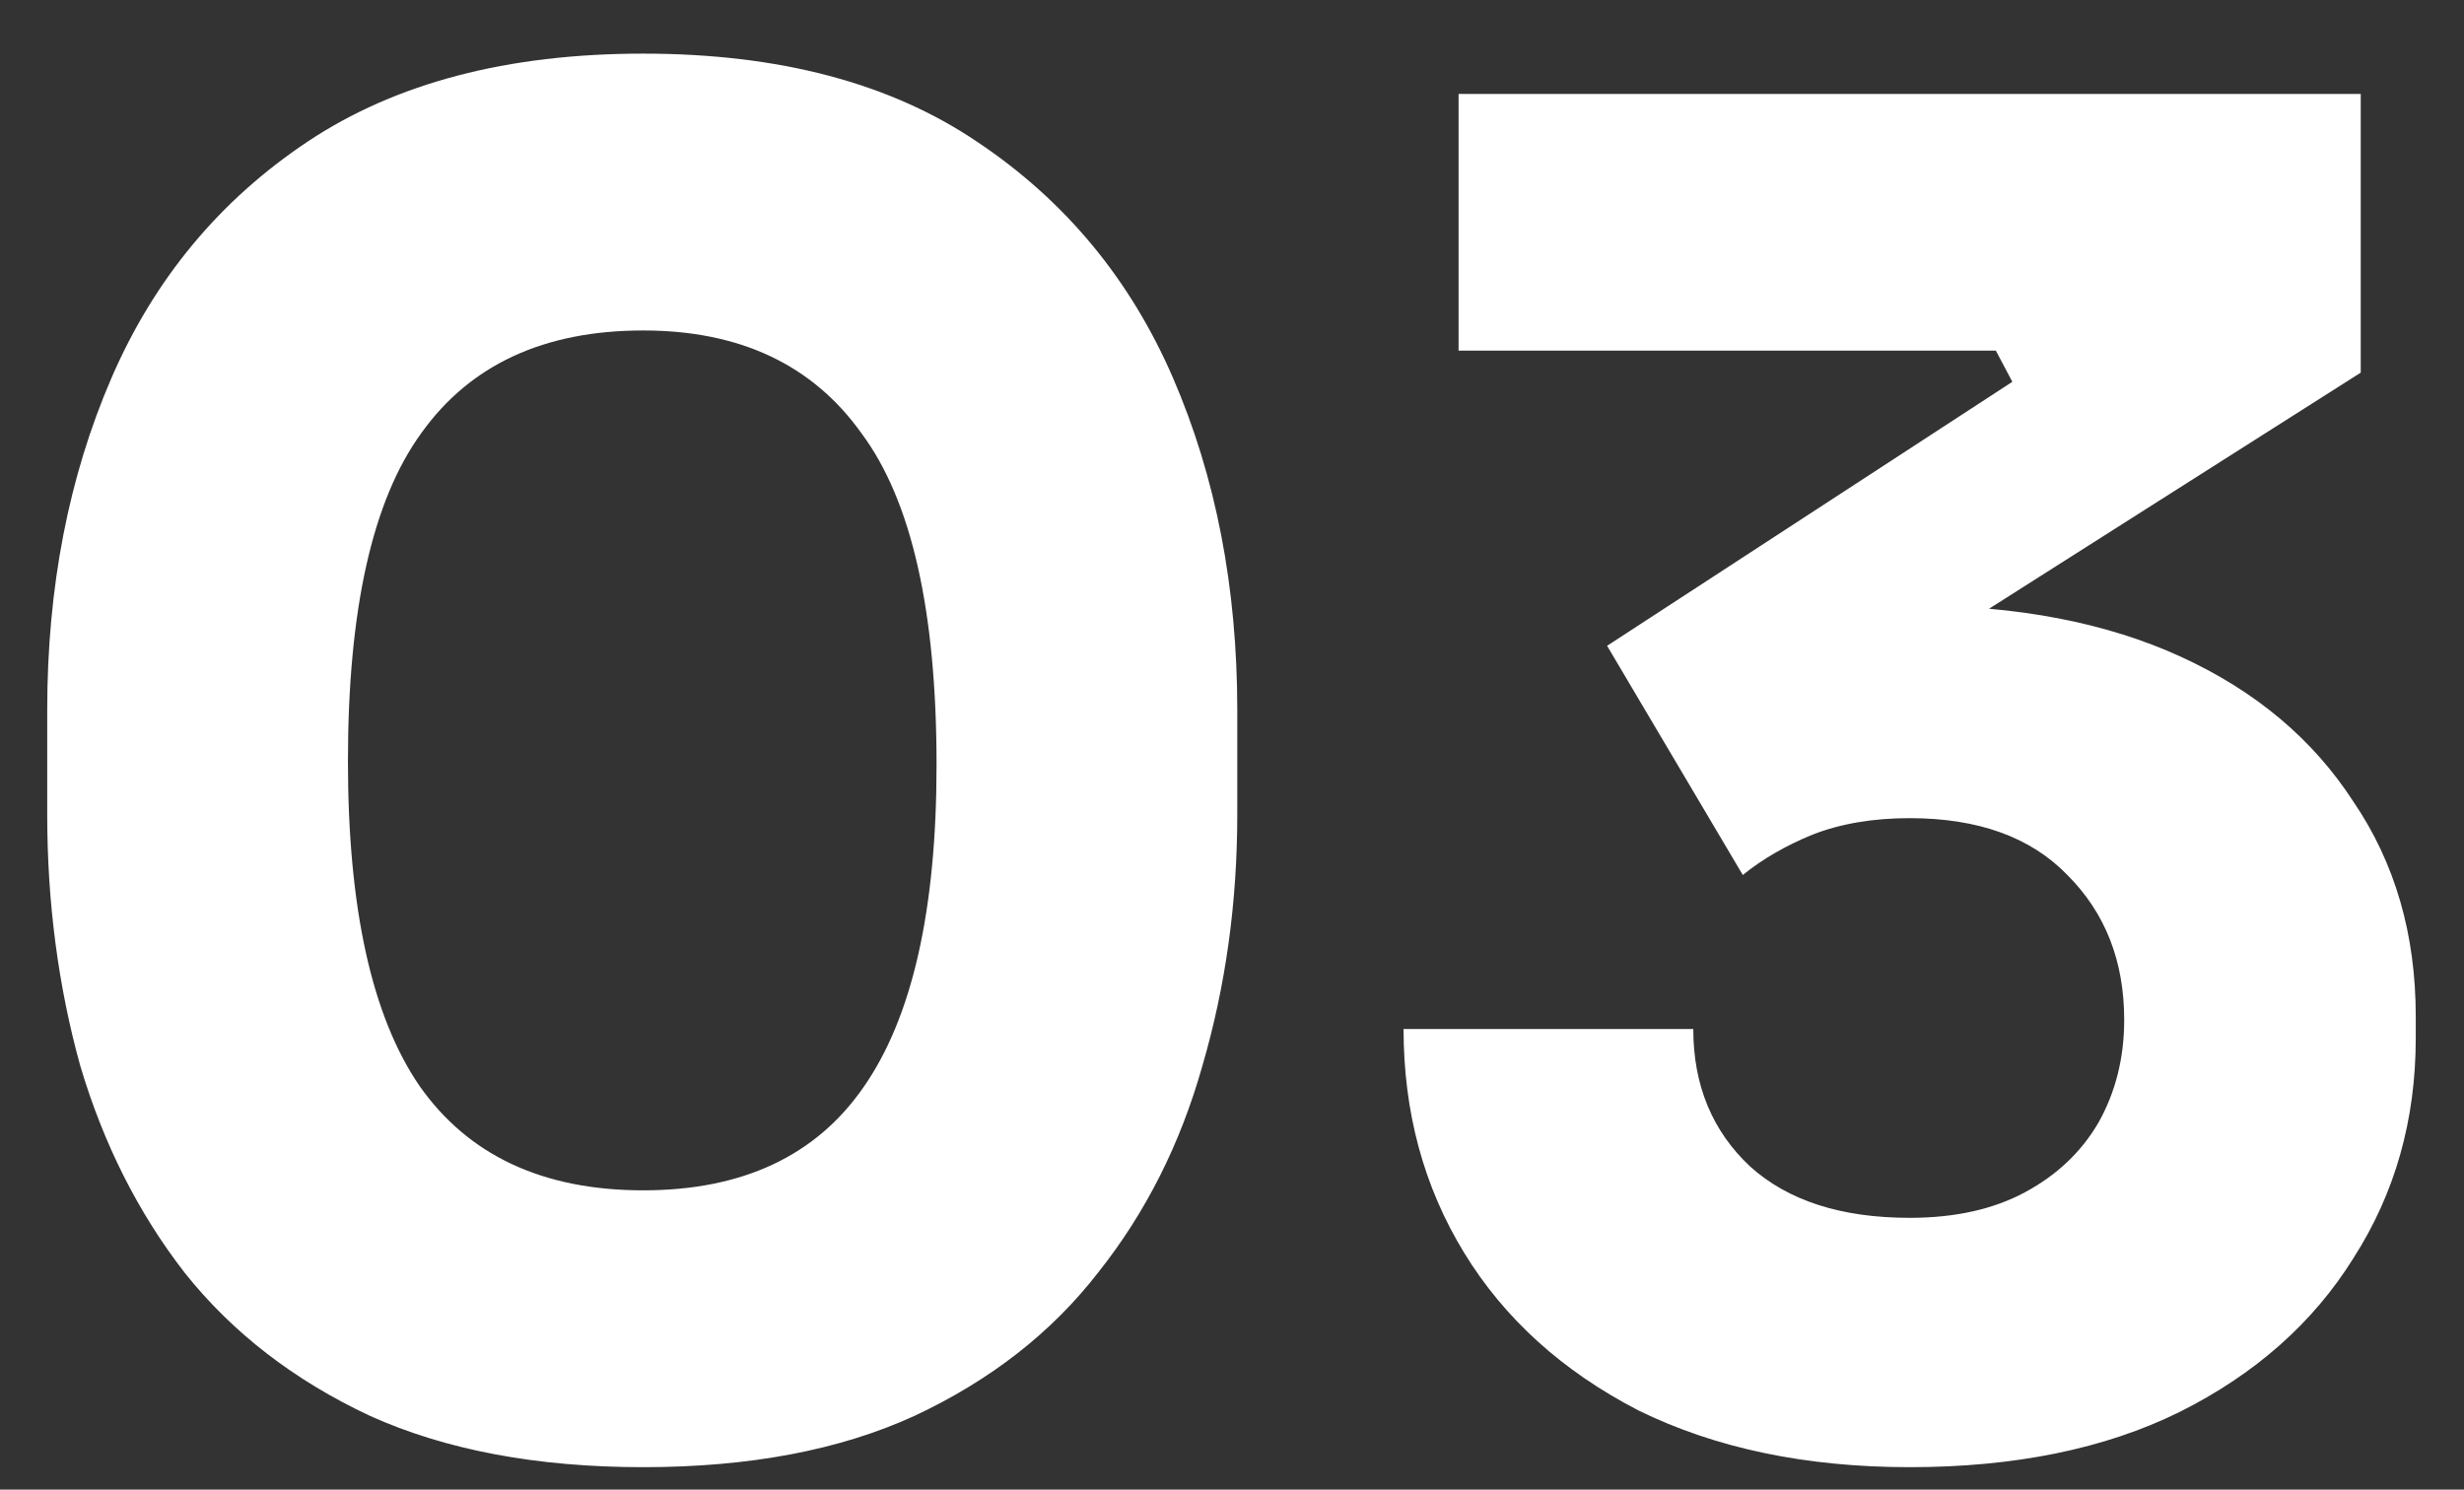
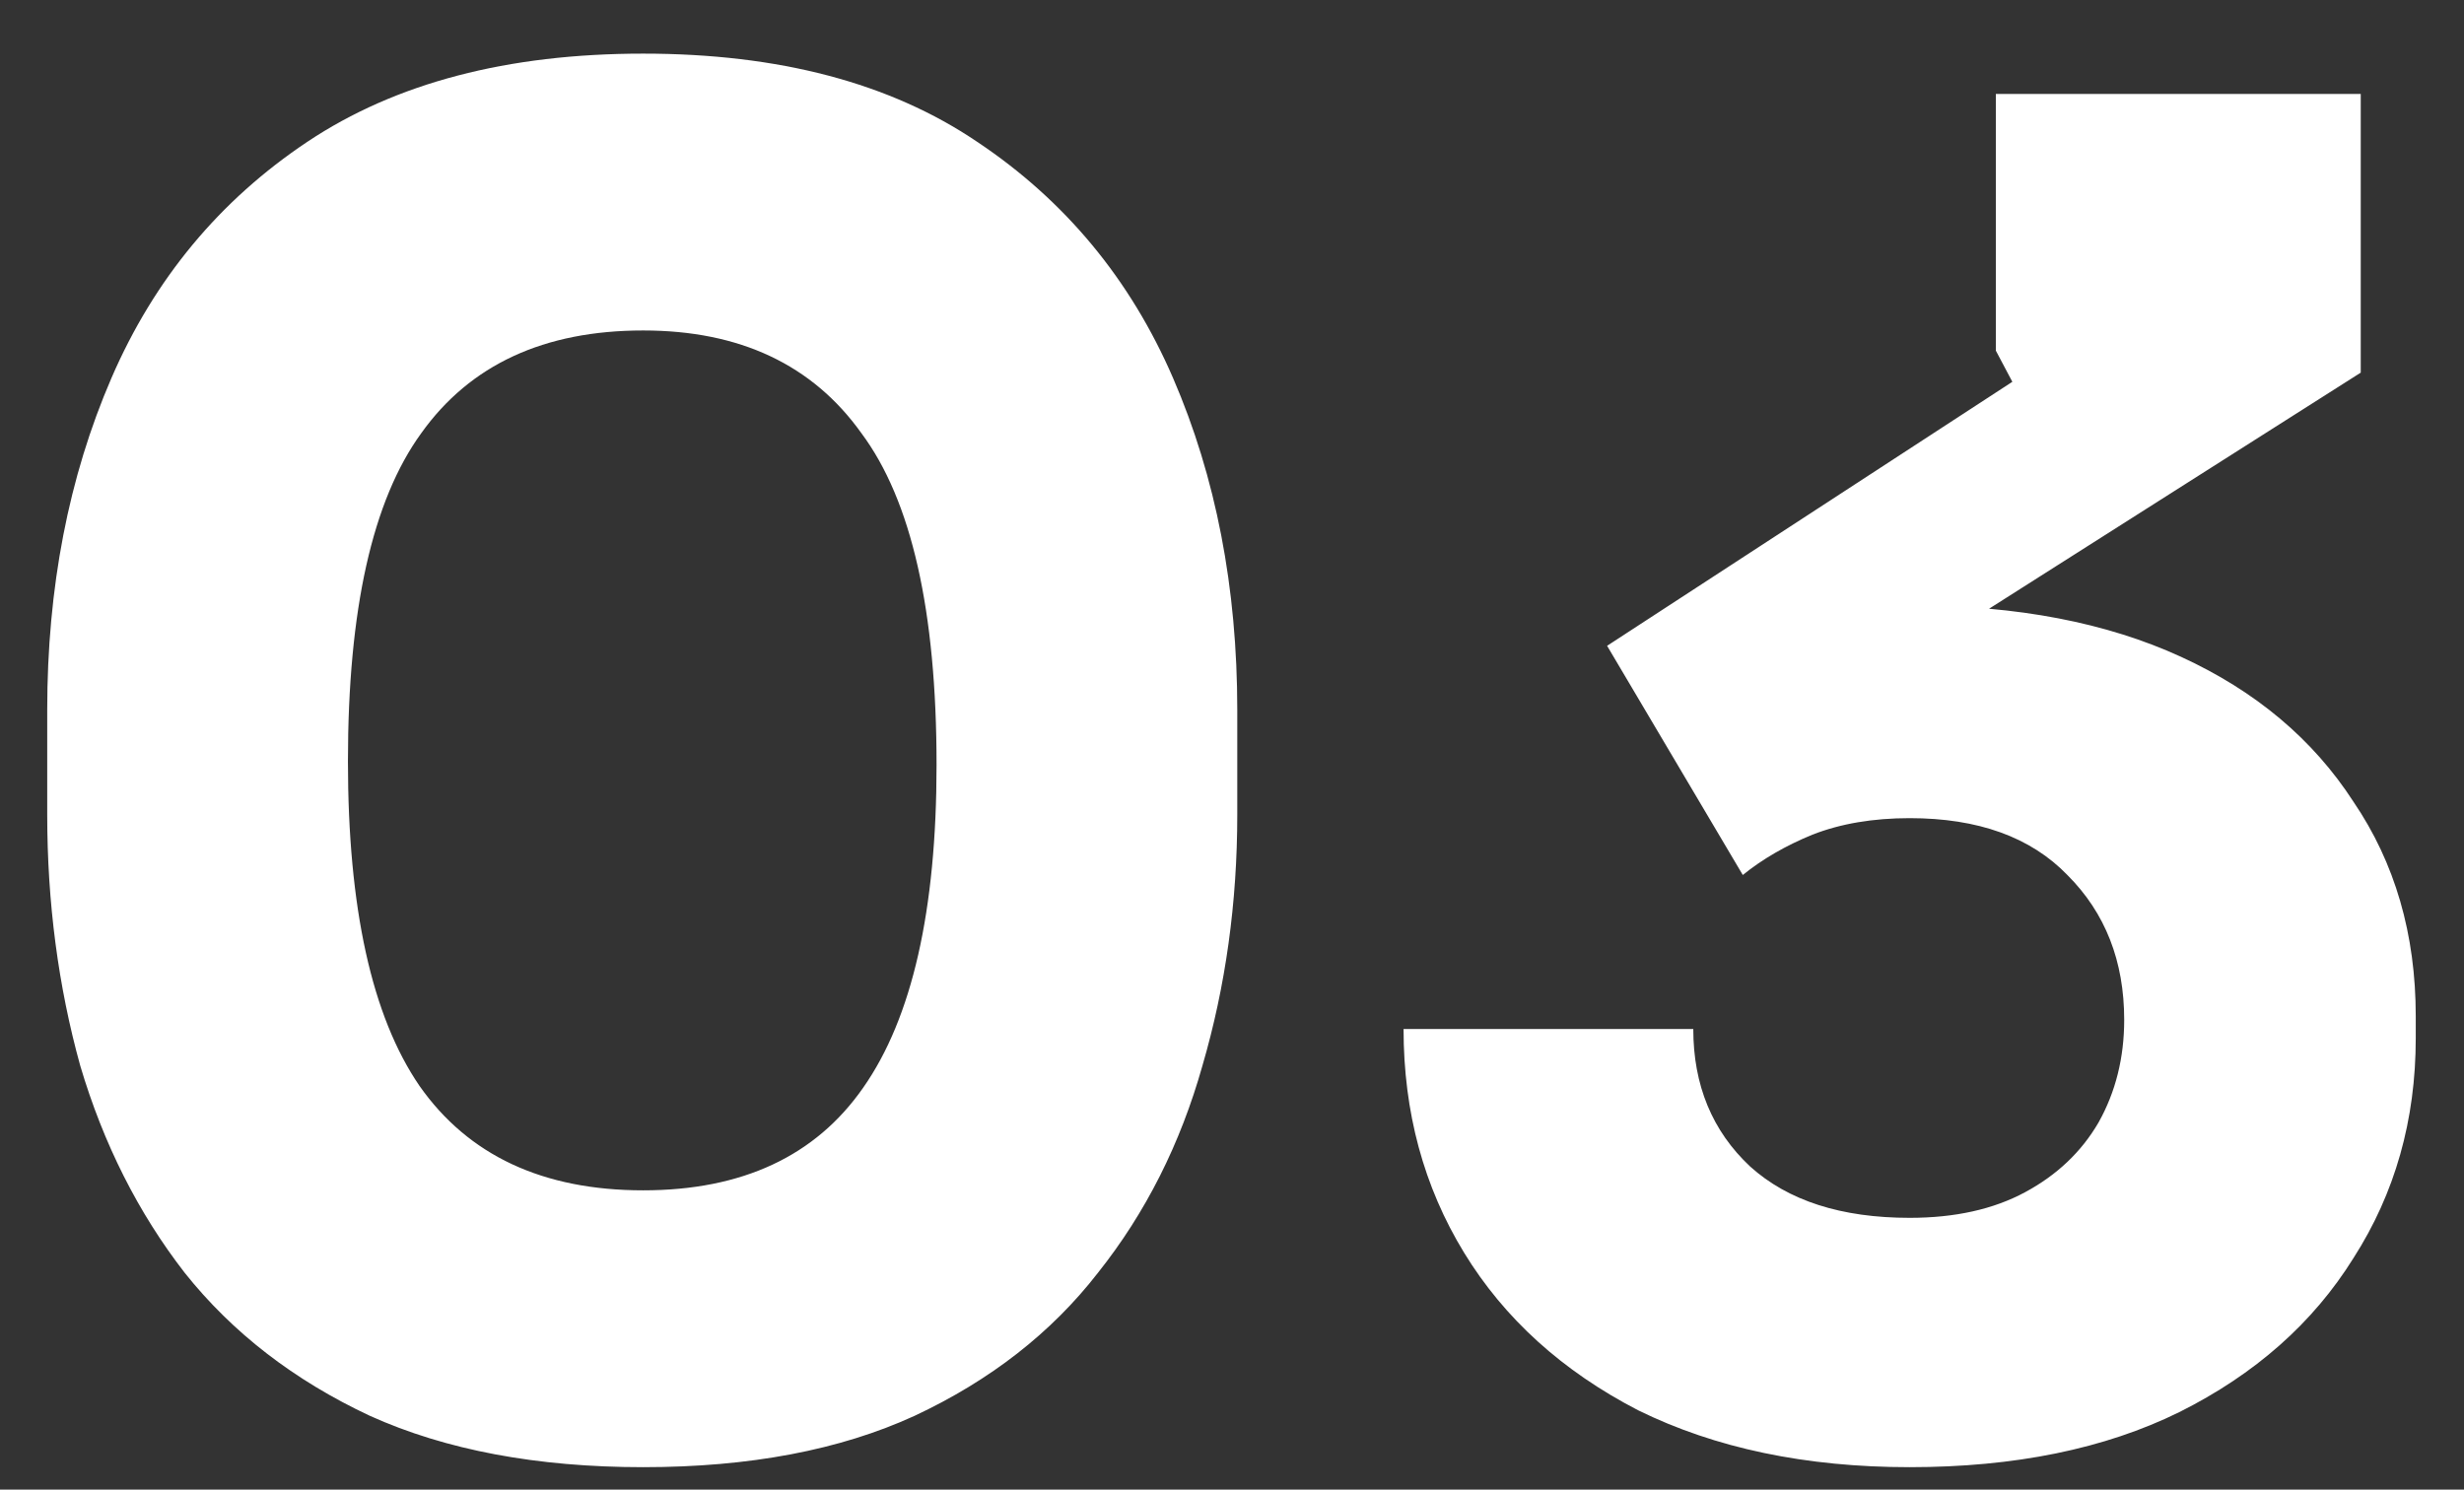
<svg xmlns="http://www.w3.org/2000/svg" width="43" height="26" viewBox="0 0 43 26" fill="none">
  <rect x="0" y="0" width="43" height="26" fill="#333333" stroke="none" />
-   <path d="M11.224 25.608C9.368 25.608 7.779 25.309 6.456 24.712C5.133 24.093 4.056 23.261 3.224 22.216C2.413 21.171 1.805 19.965 1.4 18.6C1.016 17.213 0.824 15.752 0.824 14.216V12.392C0.824 10.259 1.197 8.328 1.944 6.6C2.691 4.872 3.832 3.496 5.368 2.472C6.904 1.448 8.856 0.936 11.224 0.936C13.592 0.936 15.533 1.448 17.048 2.472C18.584 3.496 19.725 4.872 20.472 6.6C21.219 8.328 21.592 10.259 21.592 12.392V14.216C21.592 15.752 21.389 17.213 20.984 18.6C20.6 19.965 19.992 21.171 19.16 22.216C18.349 23.261 17.283 24.093 15.96 24.712C14.659 25.309 13.08 25.608 11.224 25.608ZM11.224 20.776C12.952 20.776 14.232 20.179 15.064 18.984C15.917 17.768 16.344 15.891 16.344 13.352C16.344 10.664 15.907 8.733 15.032 7.56C14.179 6.365 12.909 5.768 11.224 5.768C9.496 5.768 8.205 6.365 7.352 7.56C6.499 8.733 6.072 10.643 6.072 13.288C6.072 15.848 6.488 17.736 7.32 18.952C8.173 20.168 9.475 20.776 11.224 20.776ZM33.326 25.608C31.513 25.608 29.934 25.277 28.59 24.616C27.268 23.933 26.254 23.016 25.55 21.864C24.846 20.712 24.494 19.411 24.494 17.96H29.55C29.55 18.941 29.881 19.741 30.542 20.36C31.204 20.957 32.132 21.256 33.326 21.256C34.116 21.256 34.788 21.107 35.342 20.808C35.897 20.509 36.324 20.104 36.622 19.592C36.921 19.059 37.07 18.461 37.07 17.8C37.07 16.776 36.74 15.933 36.078 15.272C35.438 14.611 34.521 14.28 33.326 14.28C32.686 14.28 32.121 14.376 31.63 14.568C31.161 14.76 30.756 14.995 30.414 15.272L28.046 11.272L35.118 6.664L34.83 6.12H25.454V1.64H41.198V6.504L33.038 11.688L30.478 10.984C30.905 10.856 31.353 10.76 31.822 10.696C32.313 10.611 32.836 10.568 33.39 10.568C35.204 10.568 36.761 10.867 38.062 11.464C39.364 12.061 40.366 12.904 41.07 13.992C41.796 15.059 42.158 16.307 42.158 17.736V18.12C42.158 19.549 41.796 20.829 41.07 21.96C40.366 23.091 39.353 23.987 38.03 24.648C36.729 25.288 35.161 25.608 33.326 25.608Z" fill="white" />
+   <path d="M11.224 25.608C9.368 25.608 7.779 25.309 6.456 24.712C5.133 24.093 4.056 23.261 3.224 22.216C2.413 21.171 1.805 19.965 1.4 18.6C1.016 17.213 0.824 15.752 0.824 14.216V12.392C0.824 10.259 1.197 8.328 1.944 6.6C2.691 4.872 3.832 3.496 5.368 2.472C6.904 1.448 8.856 0.936 11.224 0.936C13.592 0.936 15.533 1.448 17.048 2.472C18.584 3.496 19.725 4.872 20.472 6.6C21.219 8.328 21.592 10.259 21.592 12.392V14.216C21.592 15.752 21.389 17.213 20.984 18.6C20.6 19.965 19.992 21.171 19.16 22.216C18.349 23.261 17.283 24.093 15.96 24.712C14.659 25.309 13.08 25.608 11.224 25.608ZM11.224 20.776C12.952 20.776 14.232 20.179 15.064 18.984C15.917 17.768 16.344 15.891 16.344 13.352C16.344 10.664 15.907 8.733 15.032 7.56C14.179 6.365 12.909 5.768 11.224 5.768C9.496 5.768 8.205 6.365 7.352 7.56C6.499 8.733 6.072 10.643 6.072 13.288C6.072 15.848 6.488 17.736 7.32 18.952C8.173 20.168 9.475 20.776 11.224 20.776ZM33.326 25.608C31.513 25.608 29.934 25.277 28.59 24.616C27.268 23.933 26.254 23.016 25.55 21.864C24.846 20.712 24.494 19.411 24.494 17.96H29.55C29.55 18.941 29.881 19.741 30.542 20.36C31.204 20.957 32.132 21.256 33.326 21.256C34.116 21.256 34.788 21.107 35.342 20.808C35.897 20.509 36.324 20.104 36.622 19.592C36.921 19.059 37.07 18.461 37.07 17.8C37.07 16.776 36.74 15.933 36.078 15.272C35.438 14.611 34.521 14.28 33.326 14.28C32.686 14.28 32.121 14.376 31.63 14.568C31.161 14.76 30.756 14.995 30.414 15.272L28.046 11.272L35.118 6.664L34.83 6.12V1.64H41.198V6.504L33.038 11.688L30.478 10.984C30.905 10.856 31.353 10.76 31.822 10.696C32.313 10.611 32.836 10.568 33.39 10.568C35.204 10.568 36.761 10.867 38.062 11.464C39.364 12.061 40.366 12.904 41.07 13.992C41.796 15.059 42.158 16.307 42.158 17.736V18.12C42.158 19.549 41.796 20.829 41.07 21.96C40.366 23.091 39.353 23.987 38.03 24.648C36.729 25.288 35.161 25.608 33.326 25.608Z" fill="white" />
</svg>